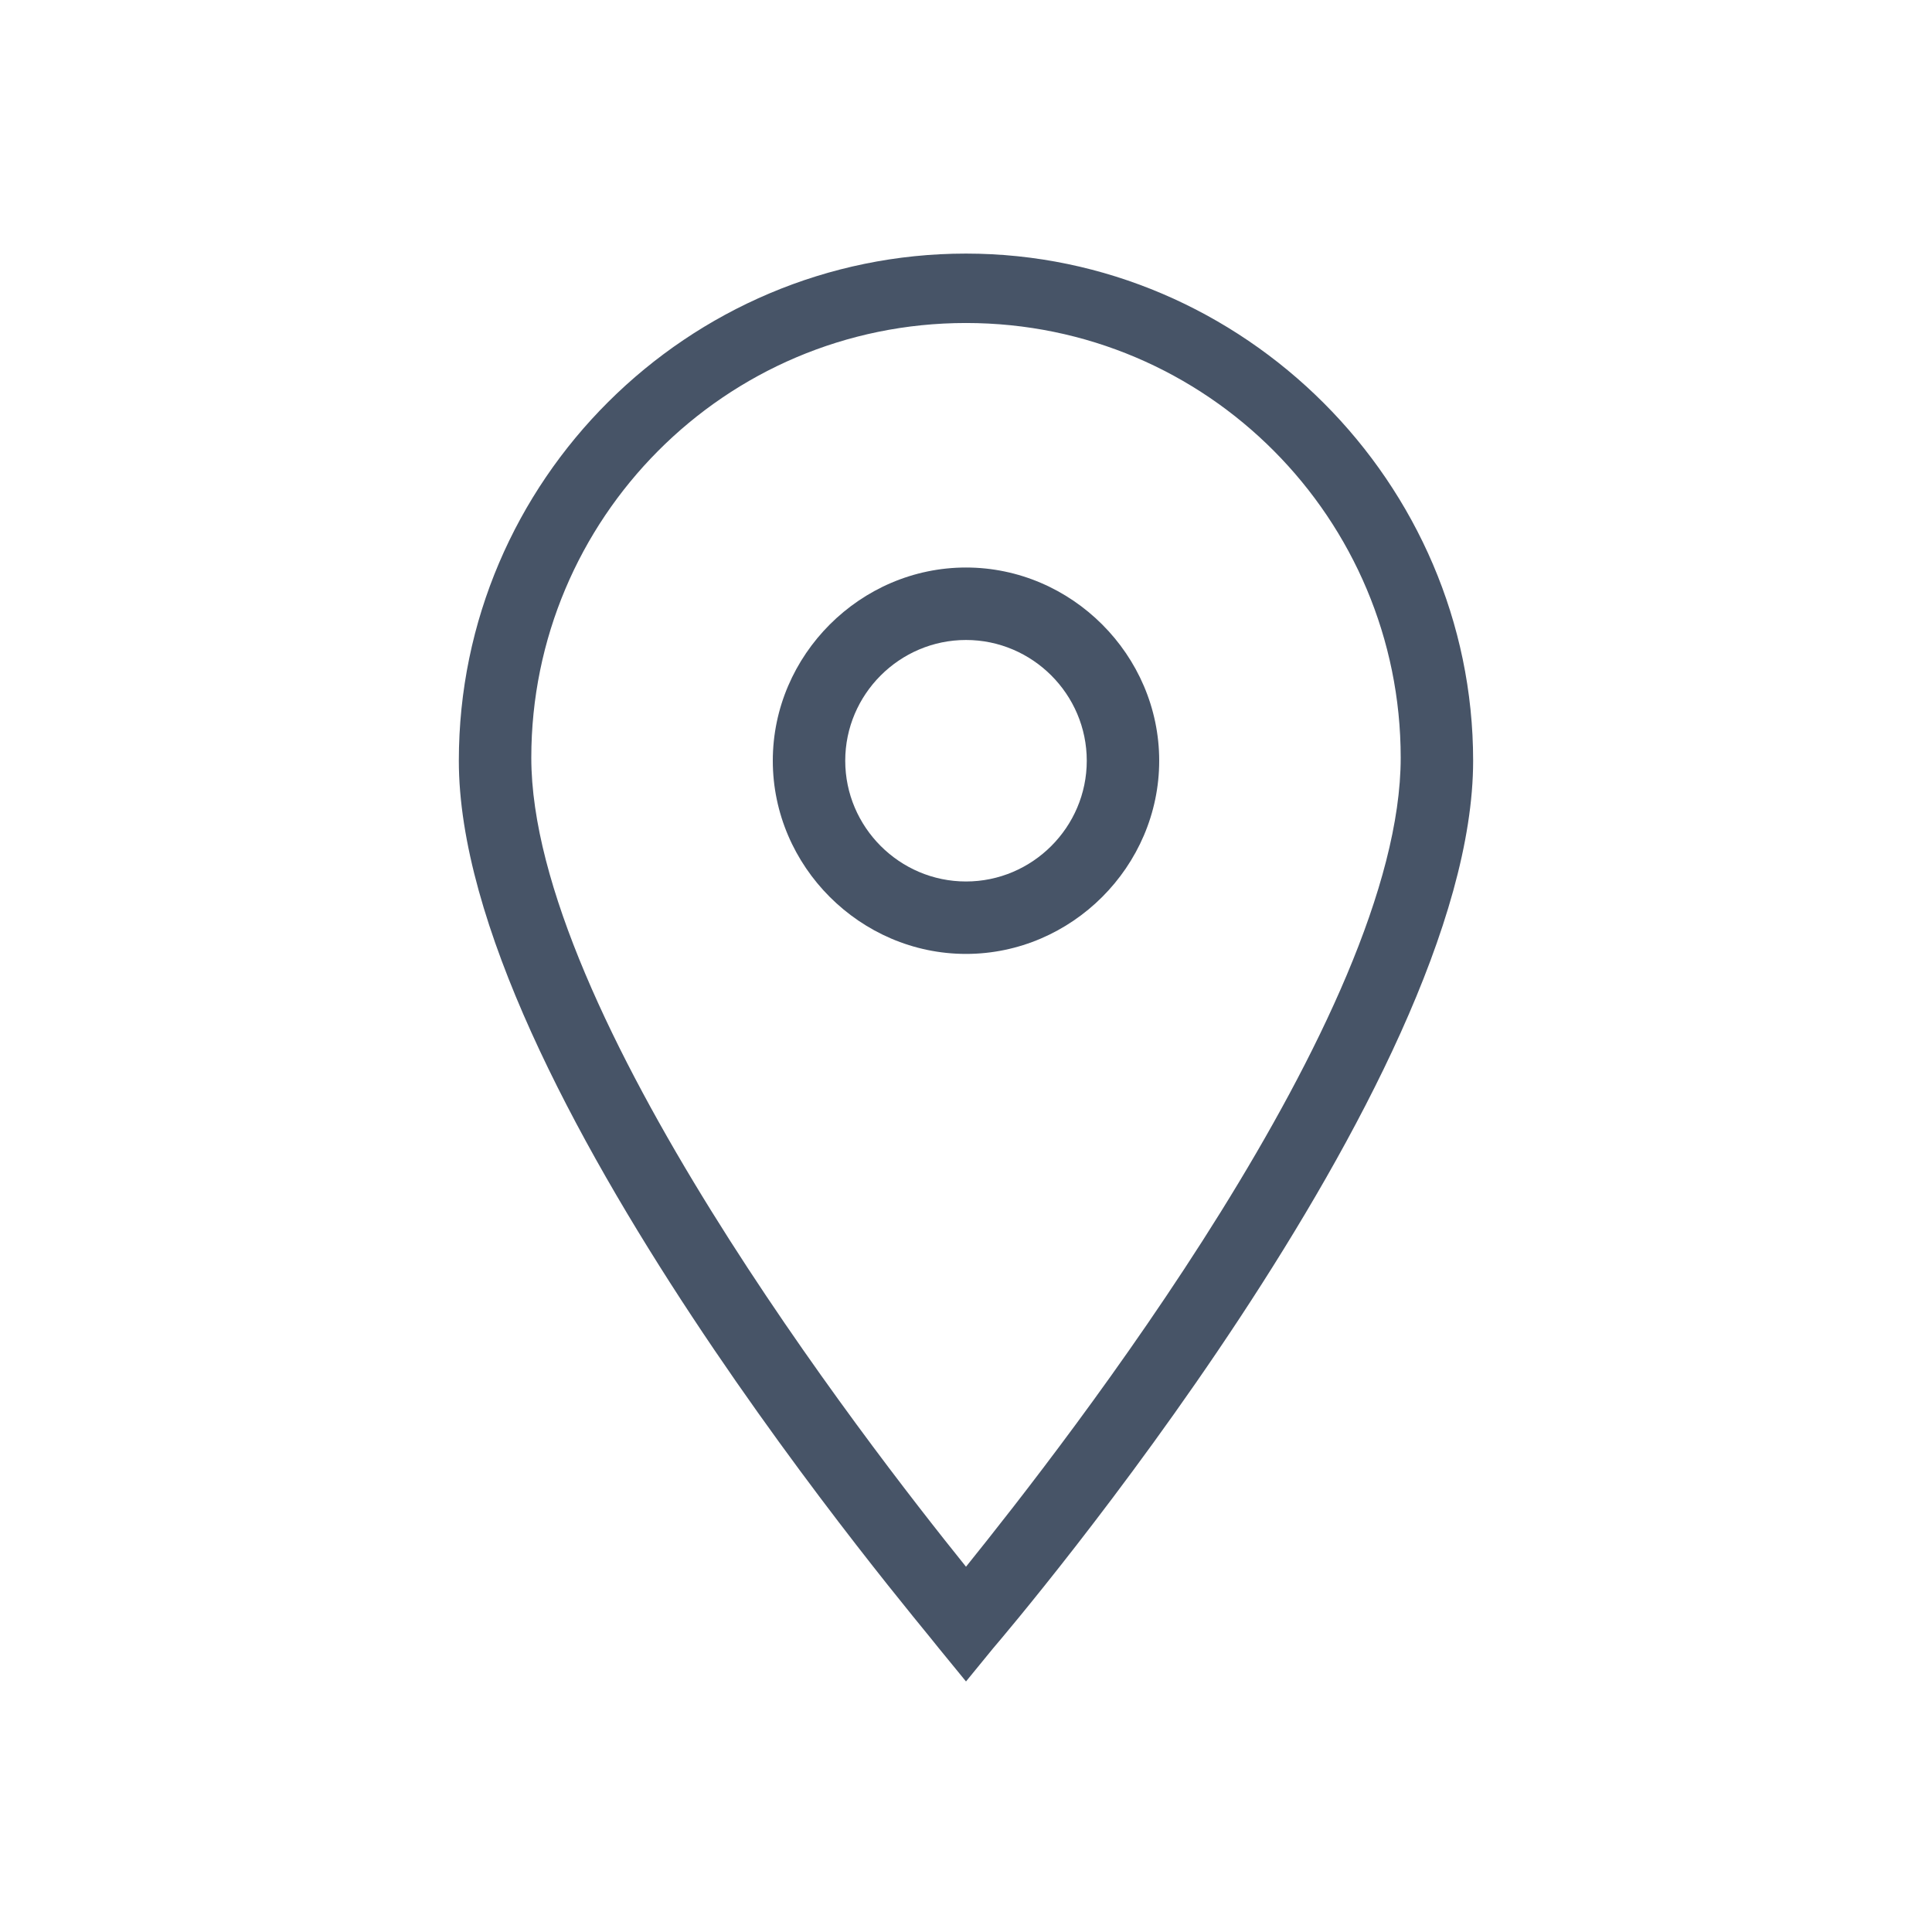
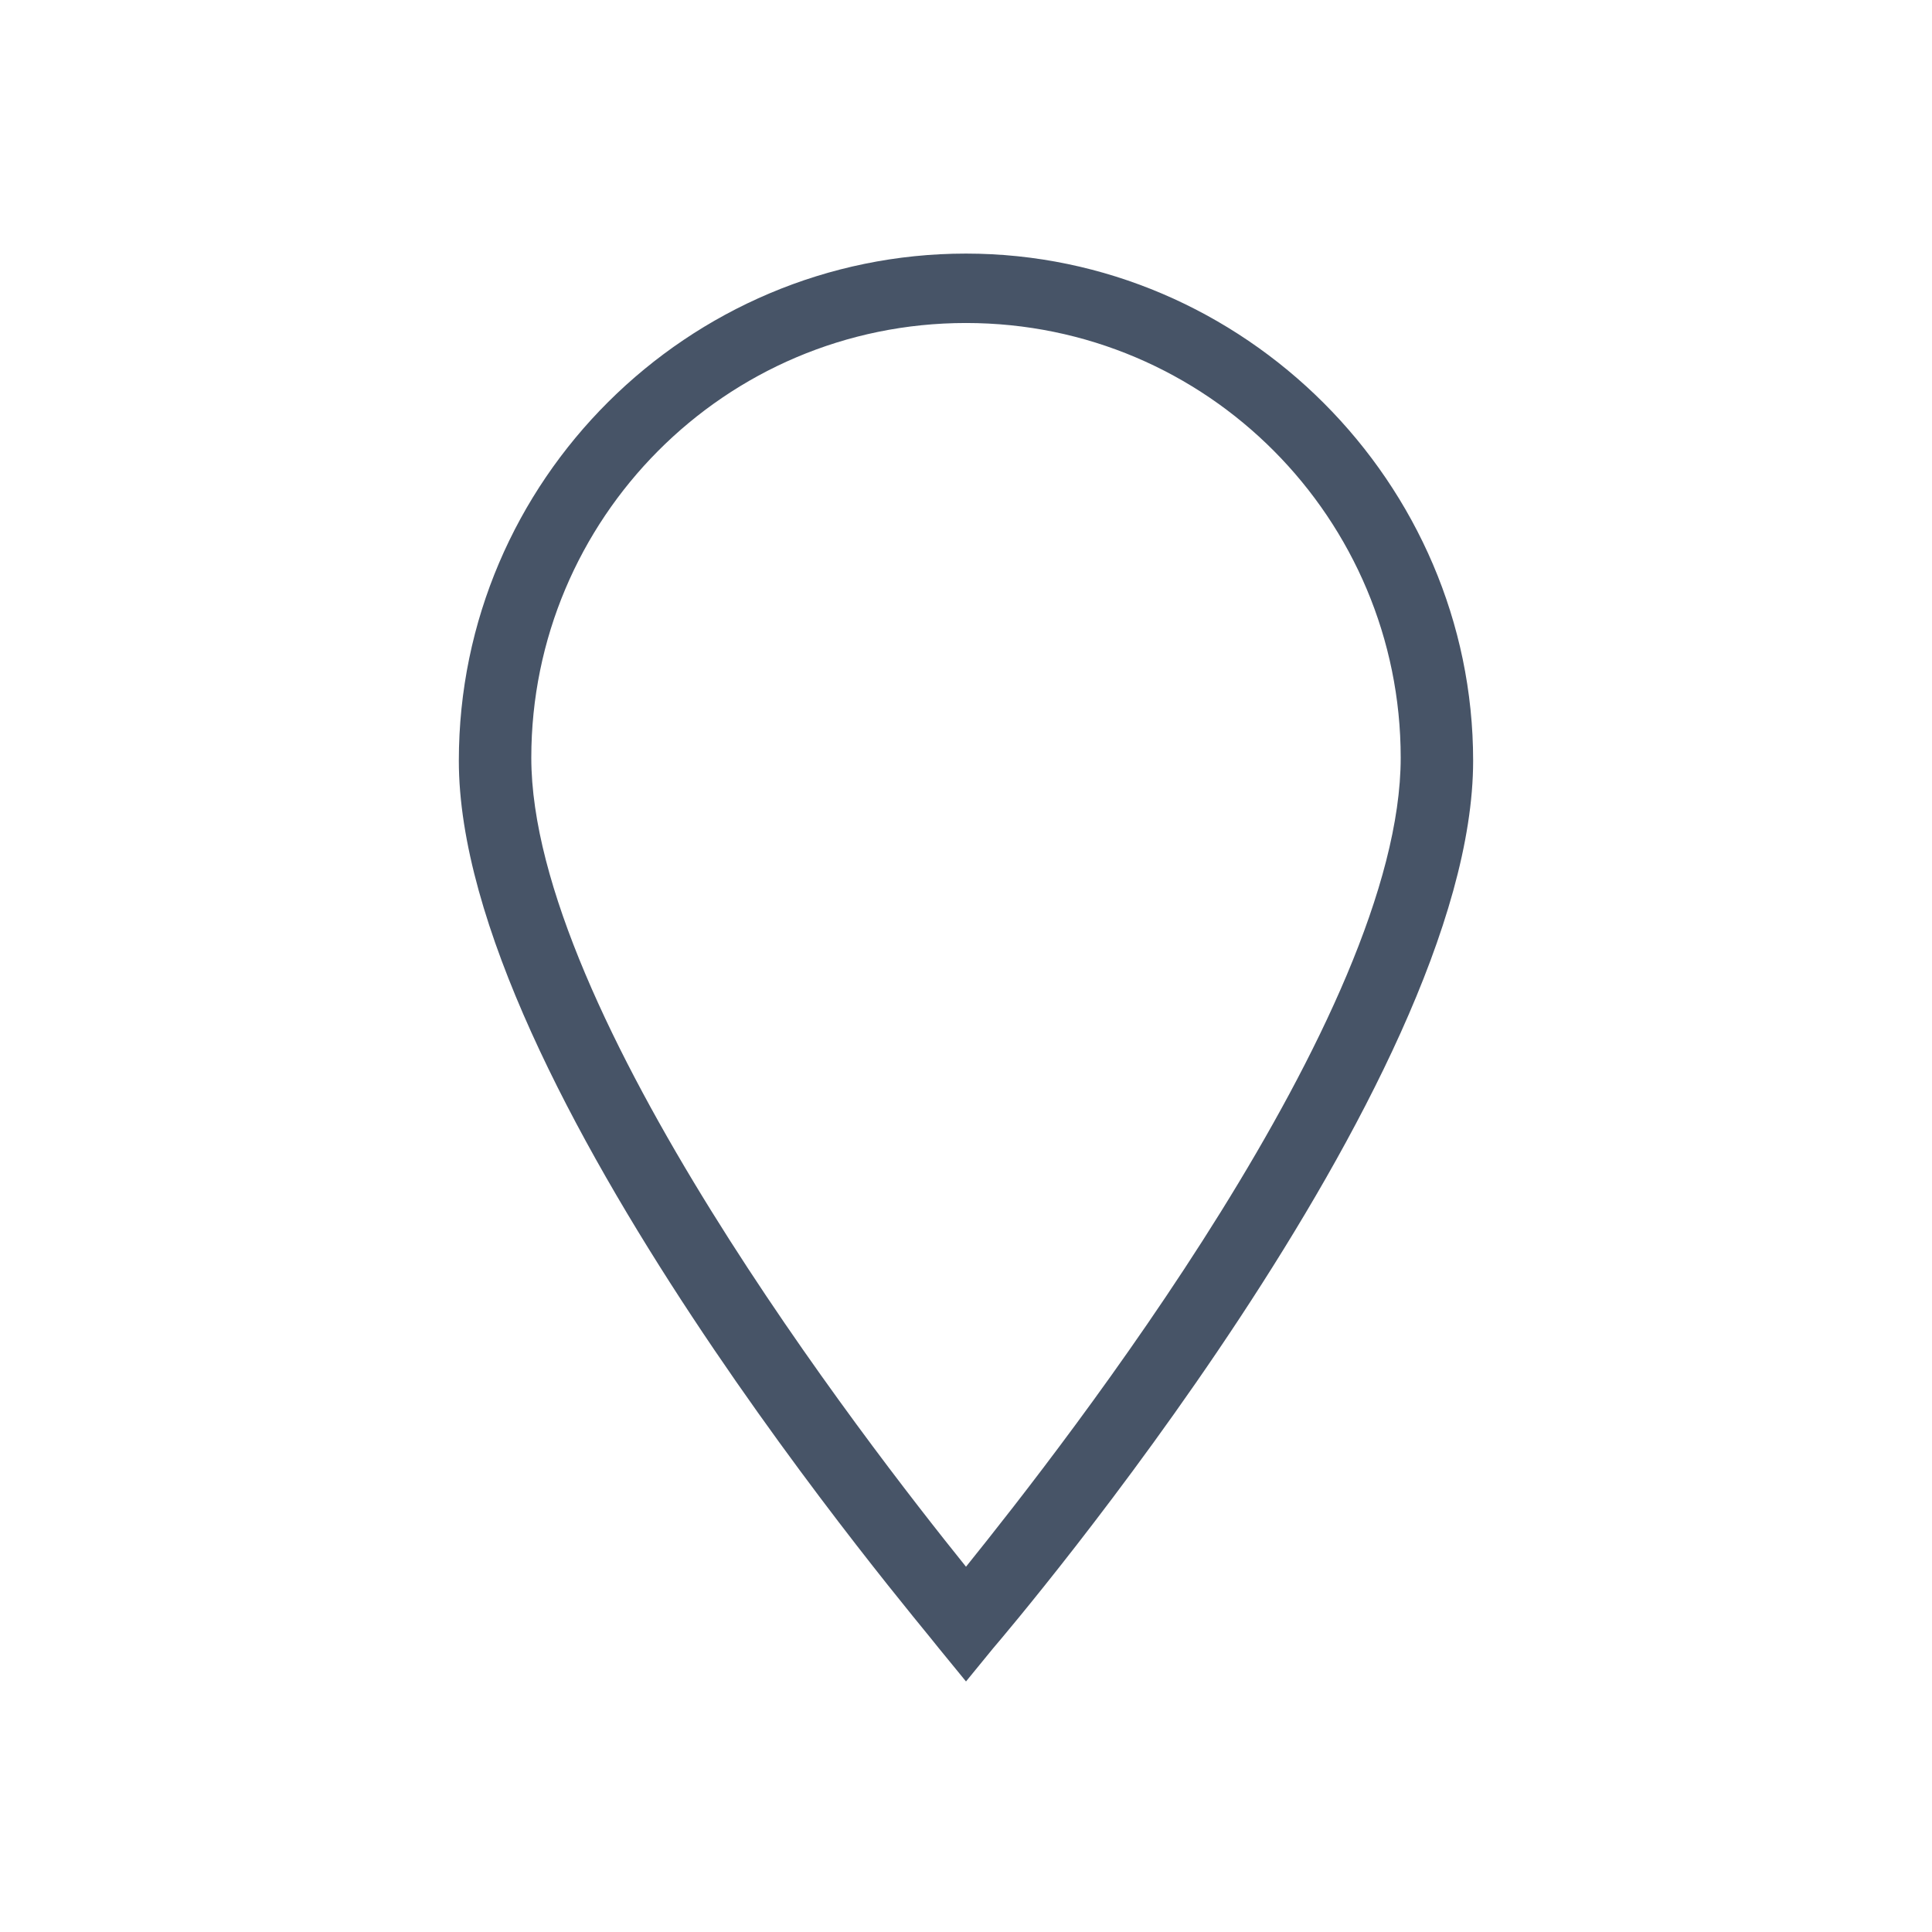
<svg xmlns="http://www.w3.org/2000/svg" width="59" height="59" viewBox="0 0 59 59" fill="none">
  <path d="M29.5 51.349L28.67 50.334C28.117 49.597 14.012 33.095 14.012 23.231C14.012 14.658 21.019 7.744 29.5 7.744C37.981 7.744 44.987 14.75 44.987 23.231C44.987 33.095 30.883 49.689 30.33 50.334L29.5 51.349ZM29.5 9.864C22.125 9.864 16.225 15.856 16.225 23.139C16.225 30.883 26.458 44.066 29.5 47.845C32.542 44.066 42.775 30.975 42.775 23.139C42.775 15.856 36.875 9.864 29.5 9.864Z" fill="#475467" />
-   <path d="M29.5 29.131C26.273 29.131 23.6 26.458 23.6 23.231C23.6 20.005 26.273 17.331 29.5 17.331C32.727 17.331 35.4 20.005 35.4 23.231C35.4 26.458 32.727 29.131 29.5 29.131ZM29.5 19.544C27.472 19.544 25.812 21.203 25.812 23.231C25.812 25.259 27.472 26.919 29.5 26.919C31.528 26.919 33.188 25.259 33.188 23.231C33.188 21.203 31.528 19.544 29.5 19.544Z" fill="#475467" />
</svg>